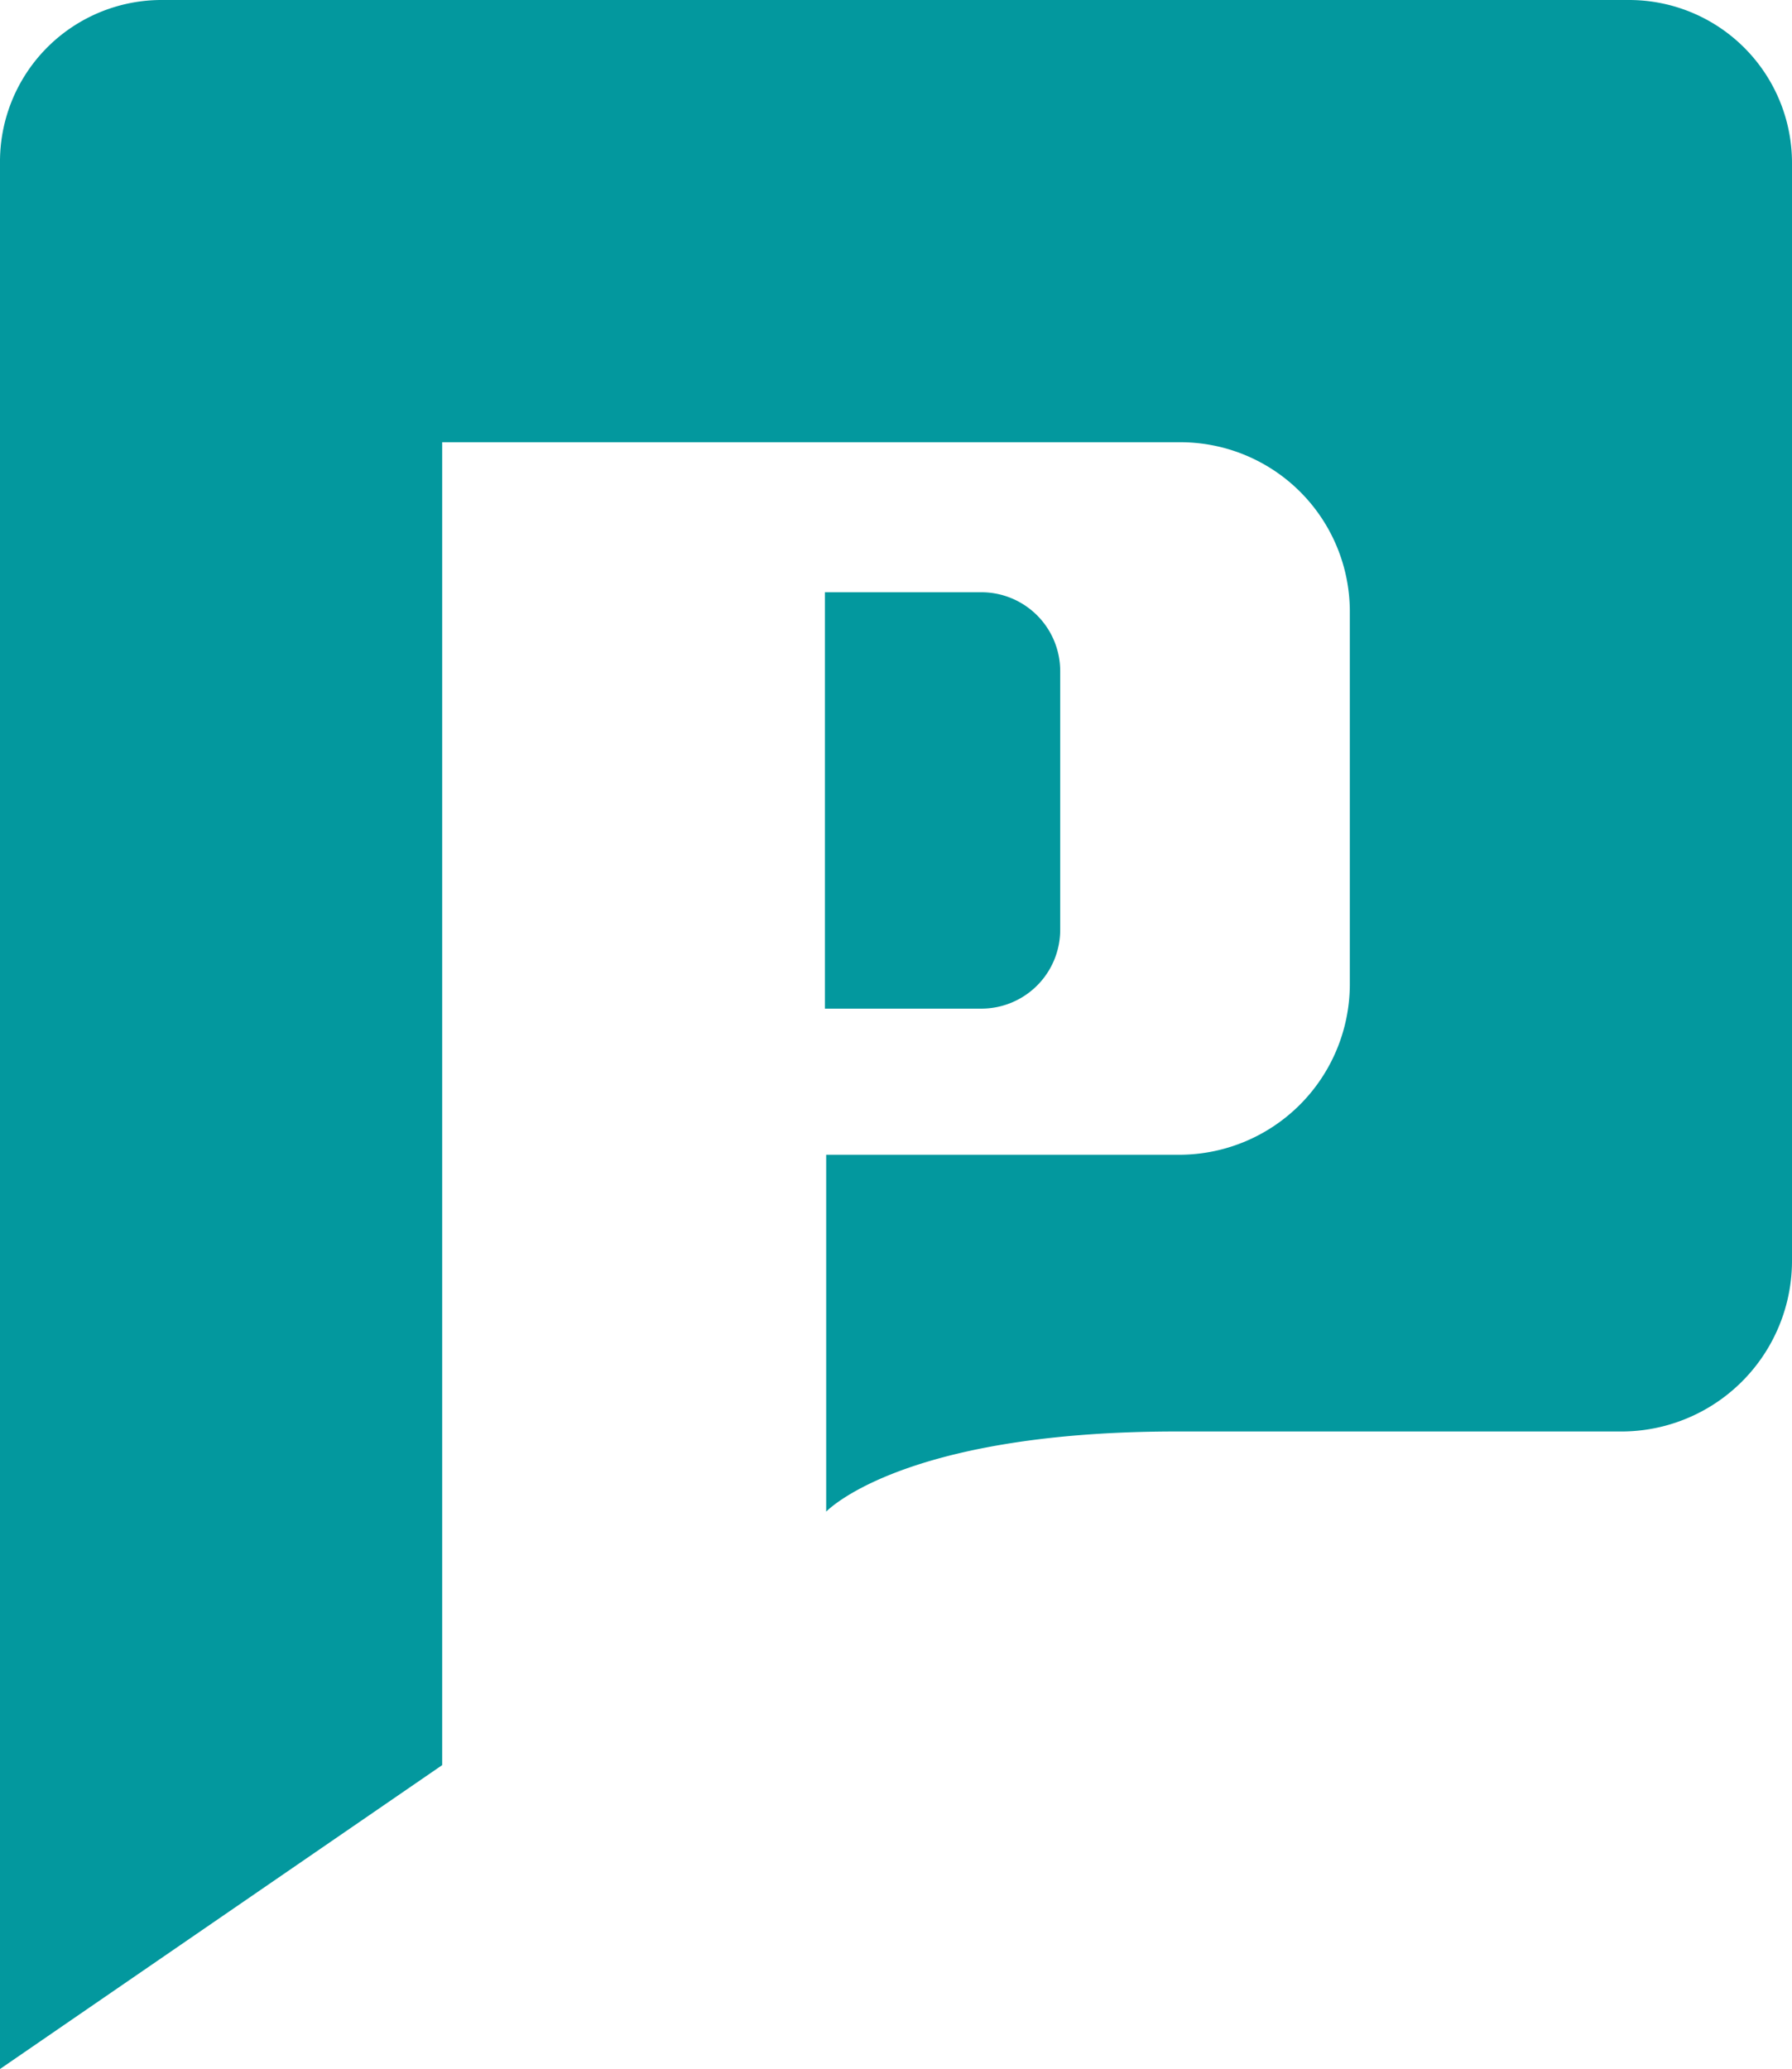
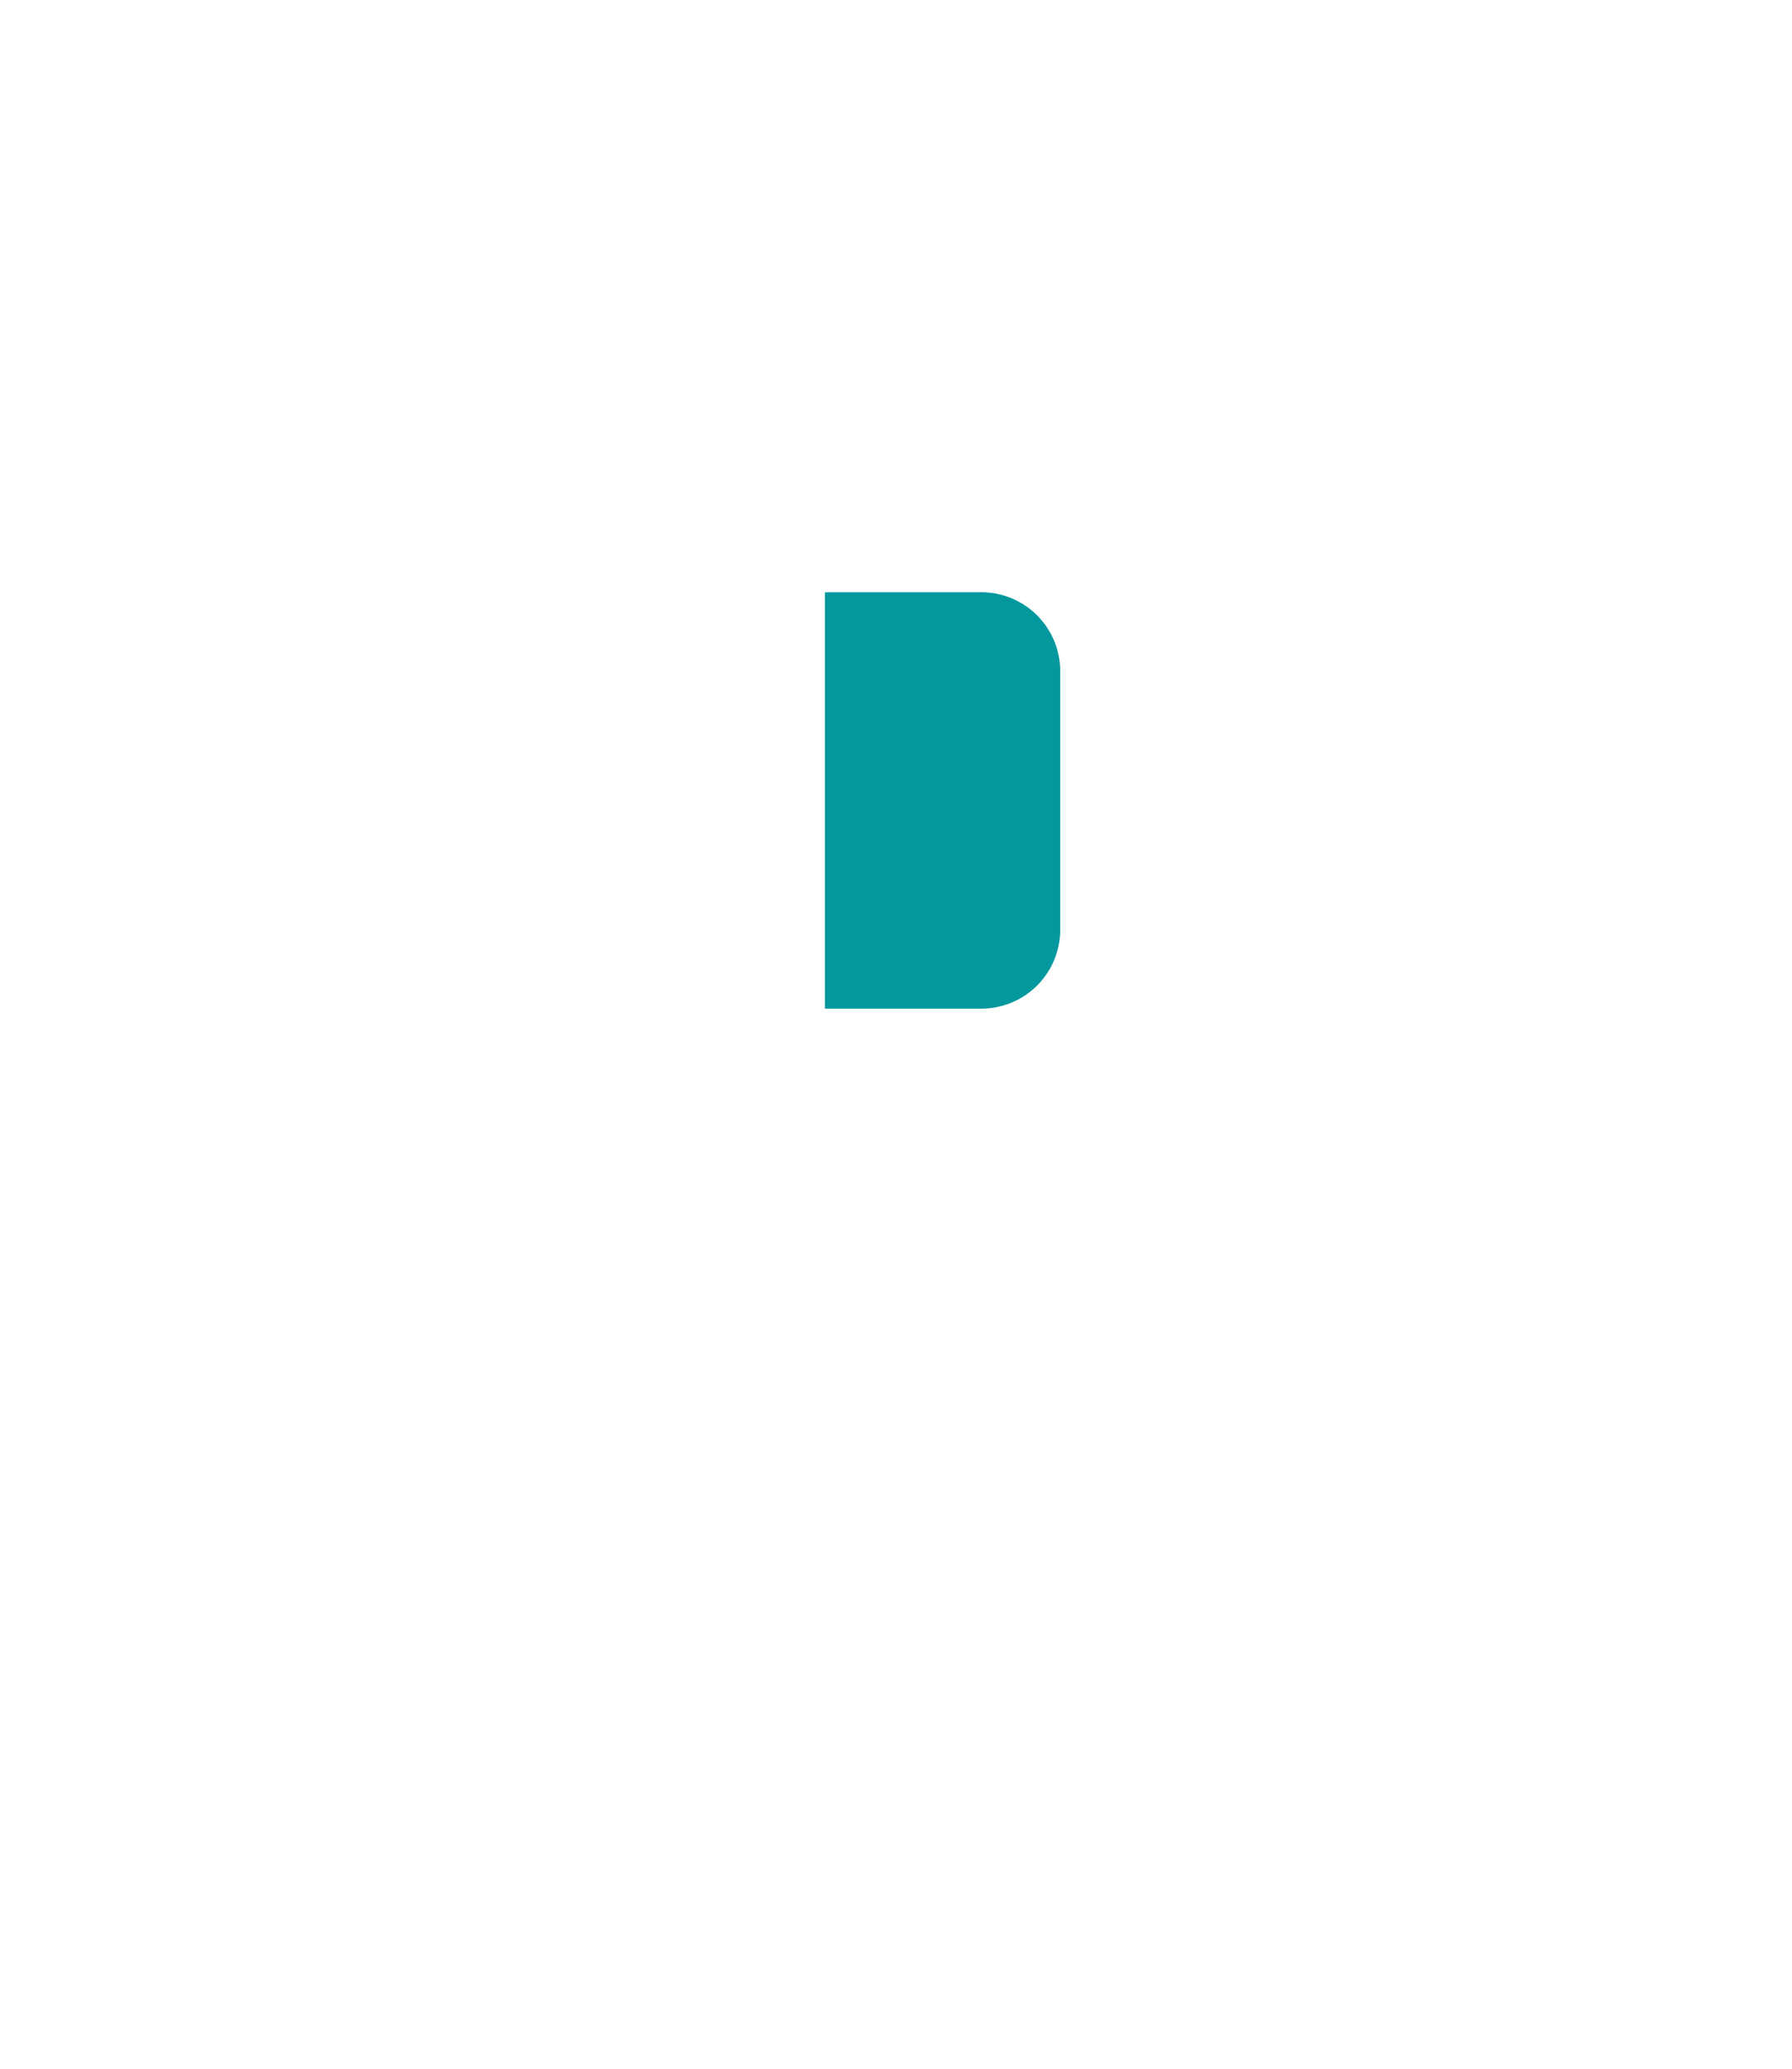
<svg xmlns="http://www.w3.org/2000/svg" viewBox="0 0 13.86 16">
  <defs>
    <style>.cls-1{fill:#03989e;}</style>
  </defs>
  <g id="Layer_2" data-name="Layer 2">
    <g id="Layer_1-2" data-name="Layer 1">
-       <path class="cls-1" d="M12.6,0H1.26A1.25,1.25,0,0,0,0,1.26V16H0l3.42-2.35,0-10.23H9.12a1.31,1.31,0,0,1,1.32,1.3v2.9A1.32,1.32,0,0,1,9.12,8.93H6.39v2.76s.57-.61,2.66-.62h3.49a1.32,1.32,0,0,0,1.32-1.32V1.26A1.26,1.26,0,0,0,12.6,0Z" />
      <path class="cls-1" d="M8.2,7.19v-2a.61.61,0,0,0-.61-.61H6.38V7.8H7.59A.61.61,0,0,0,8.2,7.19Z" />
    </g>
  </g>
</svg>